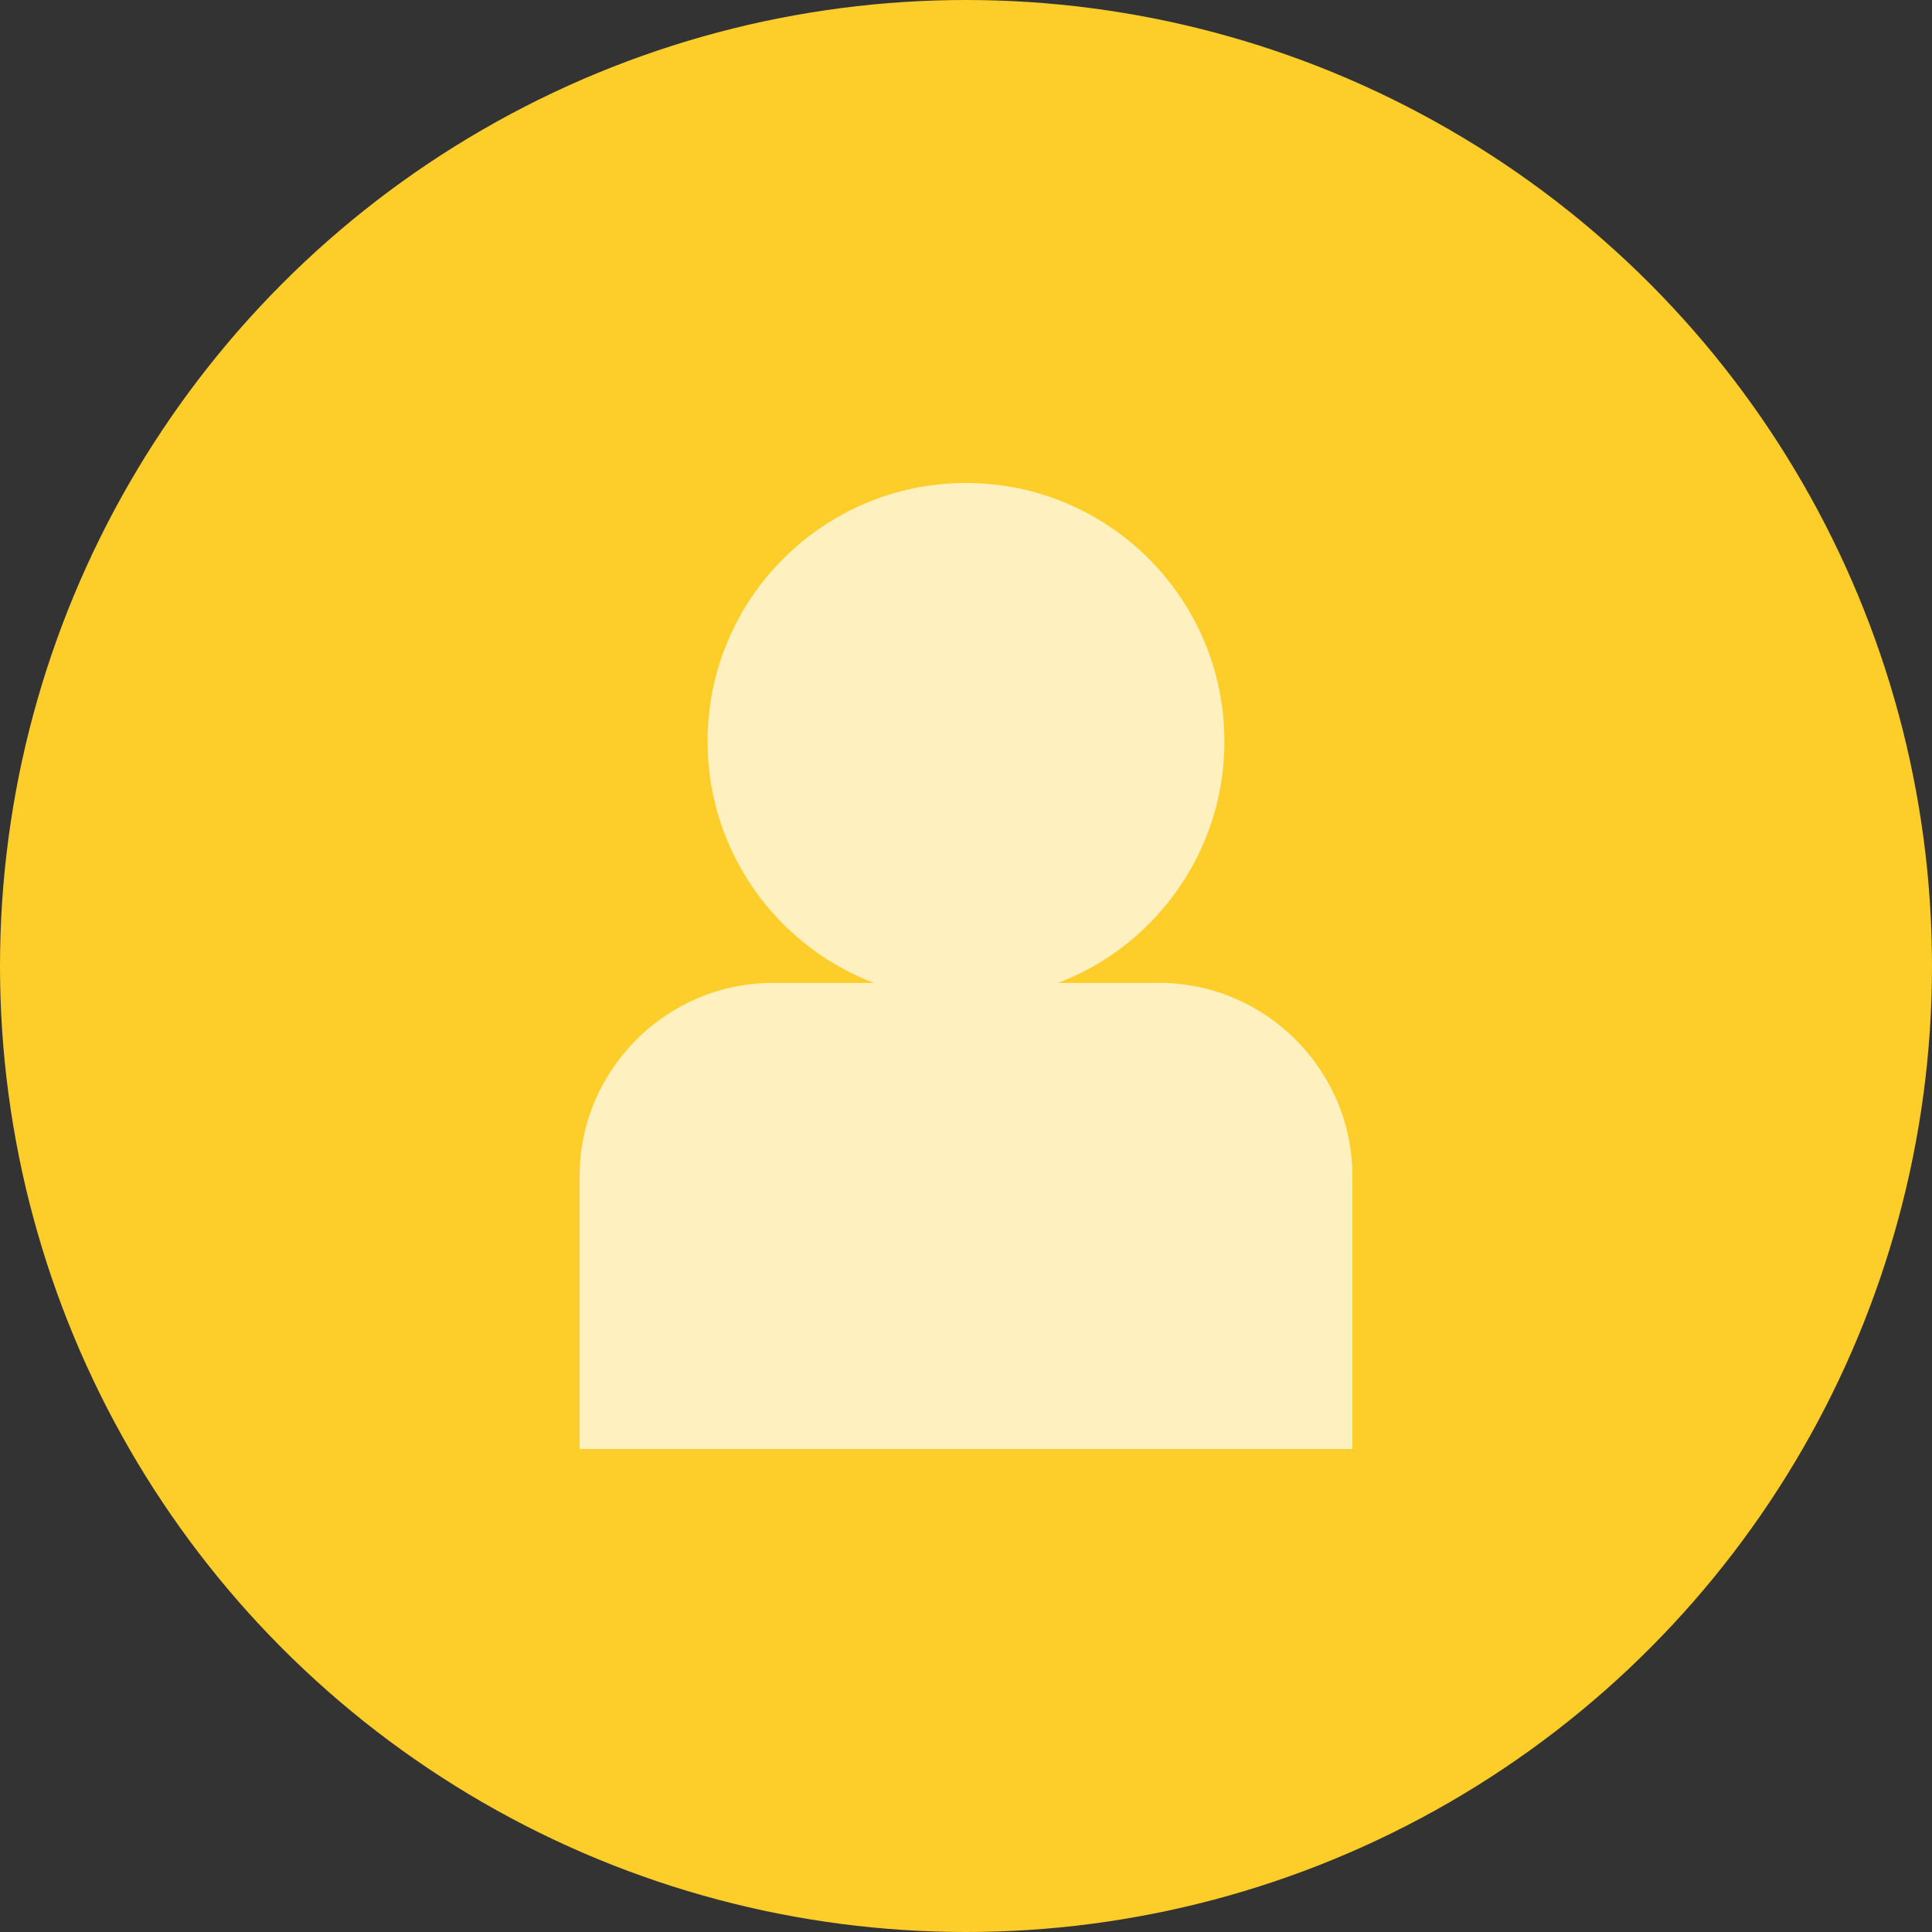
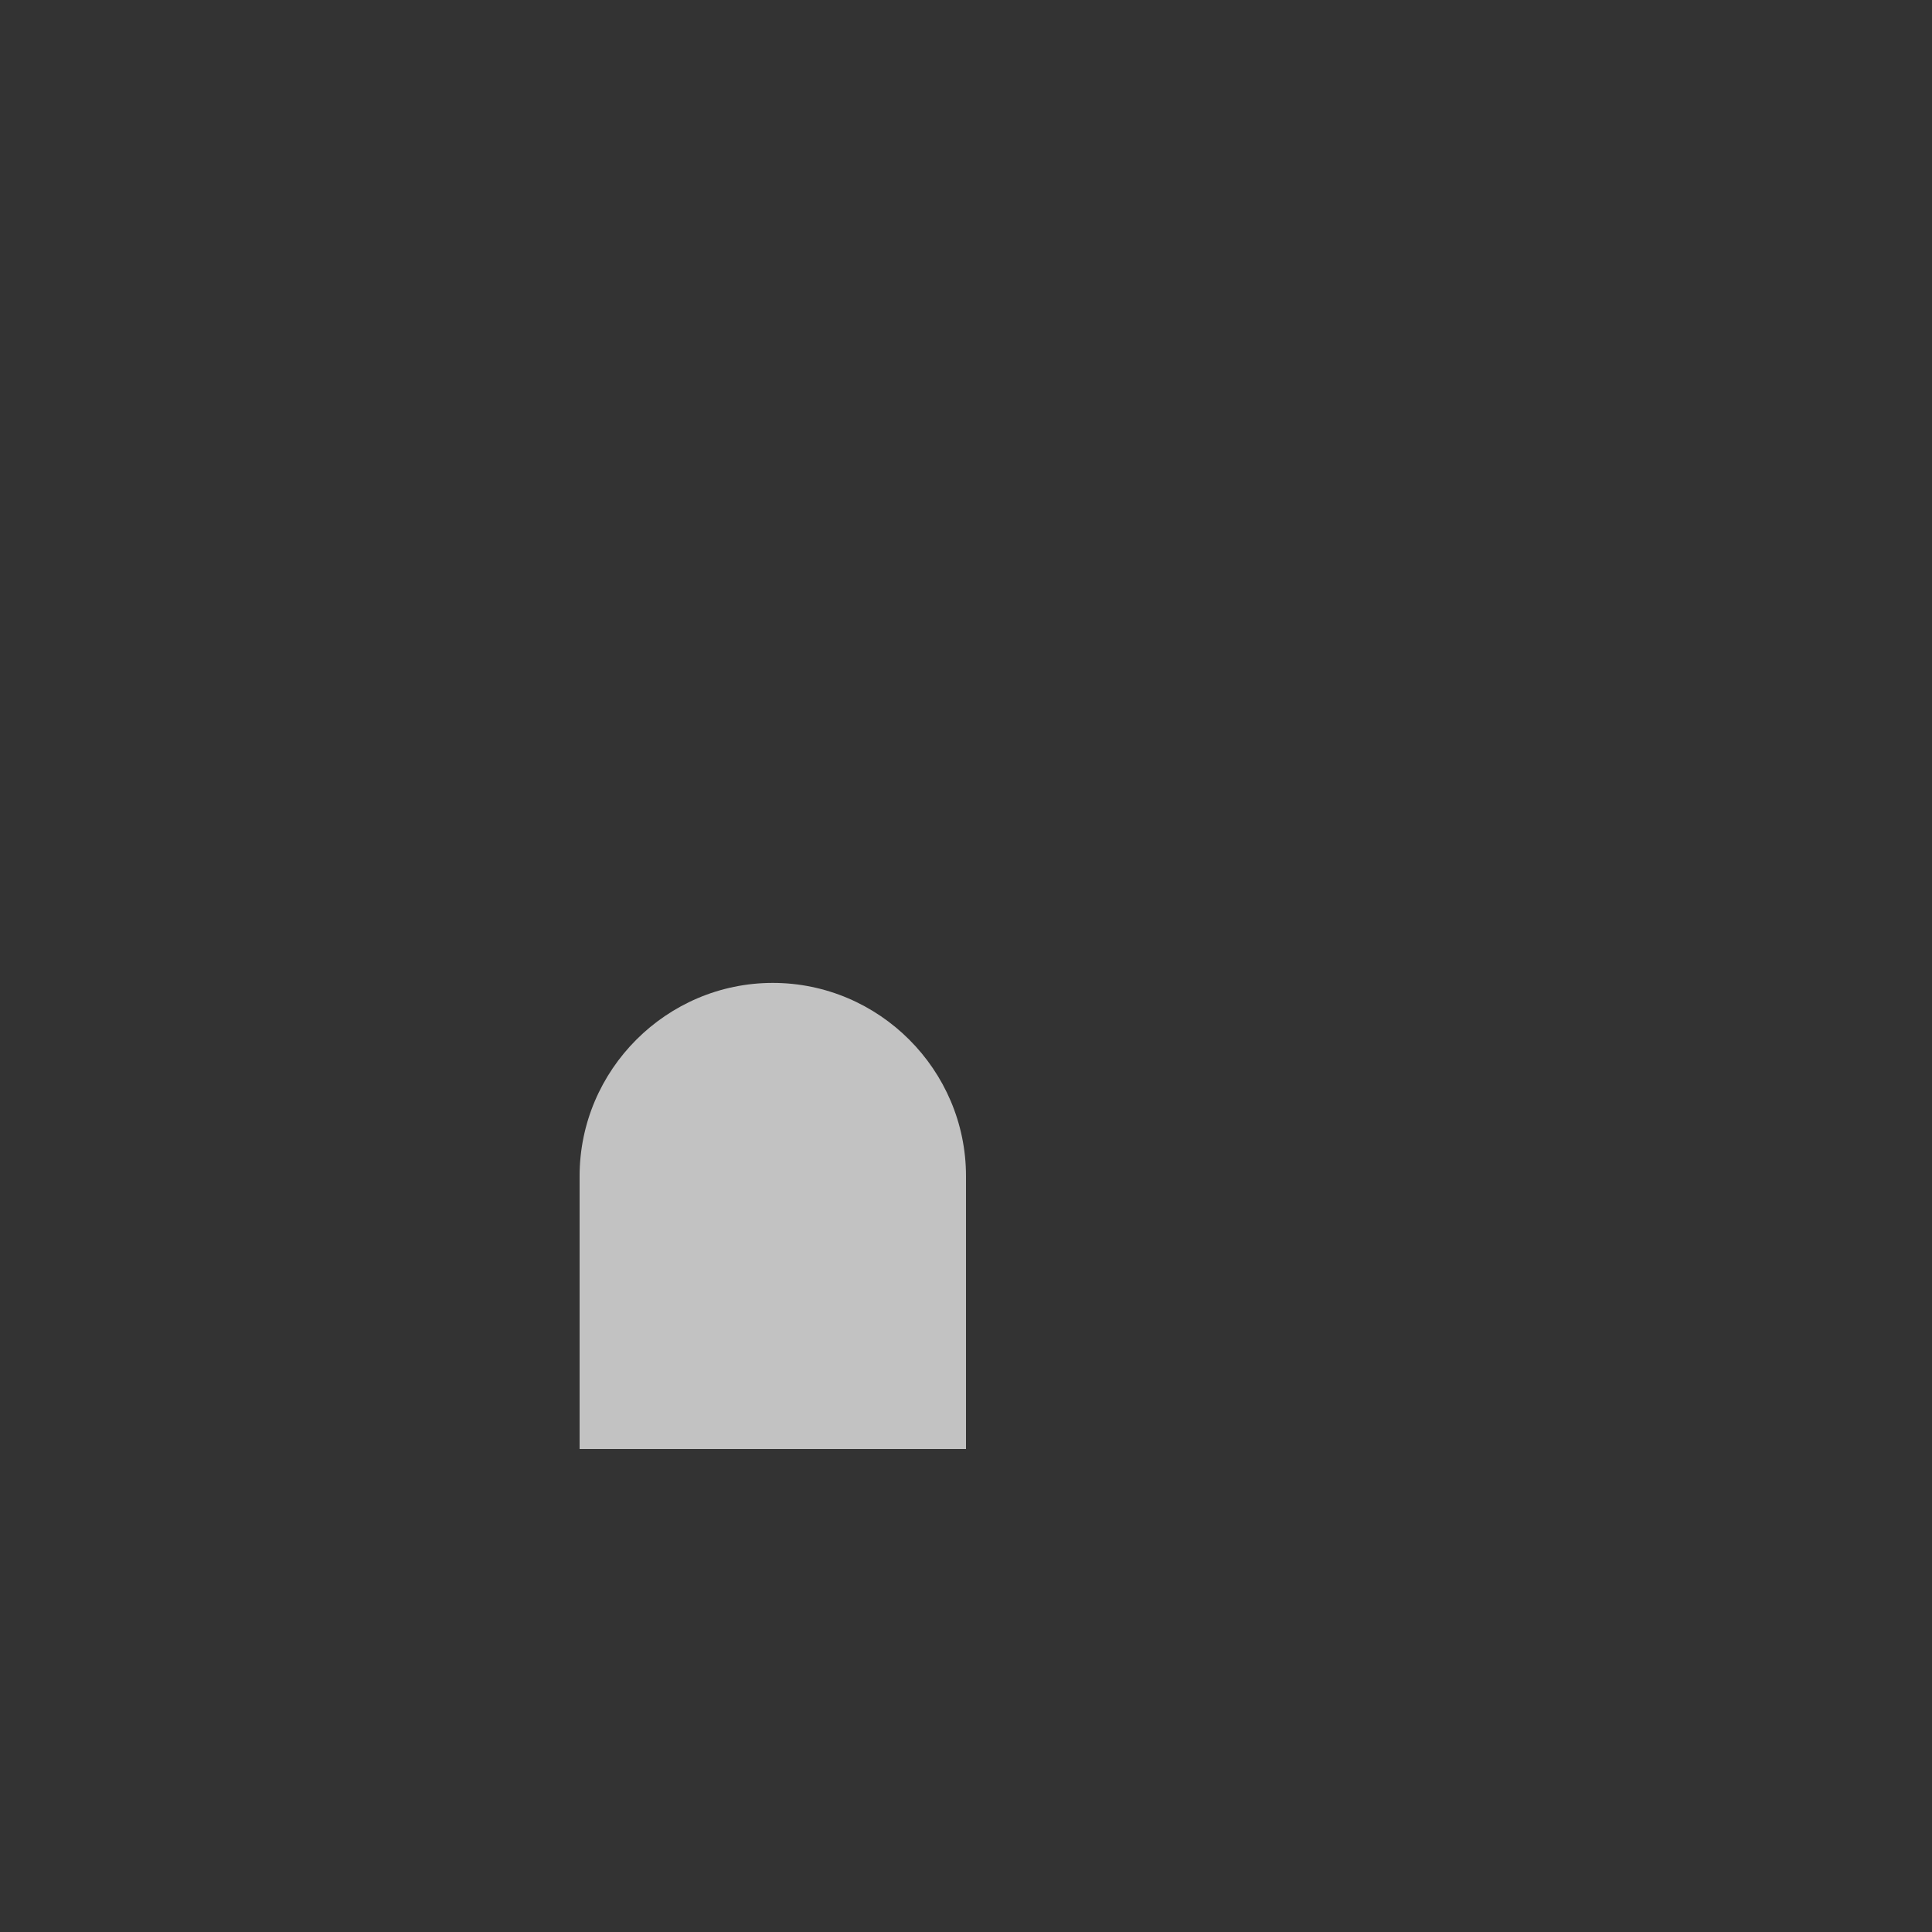
<svg xmlns="http://www.w3.org/2000/svg" id="_イヤー_2" width="80" height="80" viewBox="0 0 80 80">
  <rect x="0" y="0" width="80" height="80" fill="#333333" stroke="none" />
  <g id="_イヤー_7">
-     <circle cx="40" cy="40" r="40" style="fill:#fdcd29;" />
    <g style="opacity:.7;">
-       <circle cx="40" cy="30.7" r="10.7" style="fill:#fff;" />
-       <path d="M32,40.7h16c4.4,0,8,3.6,8,8v11.3H24v-11.3c0-4.4,3.6-8,8-8Z" style="fill:#fff;" />
+       <path d="M32,40.7c4.4,0,8,3.6,8,8v11.3H24v-11.3c0-4.4,3.6-8,8-8Z" style="fill:#fff;" />
    </g>
  </g>
</svg>